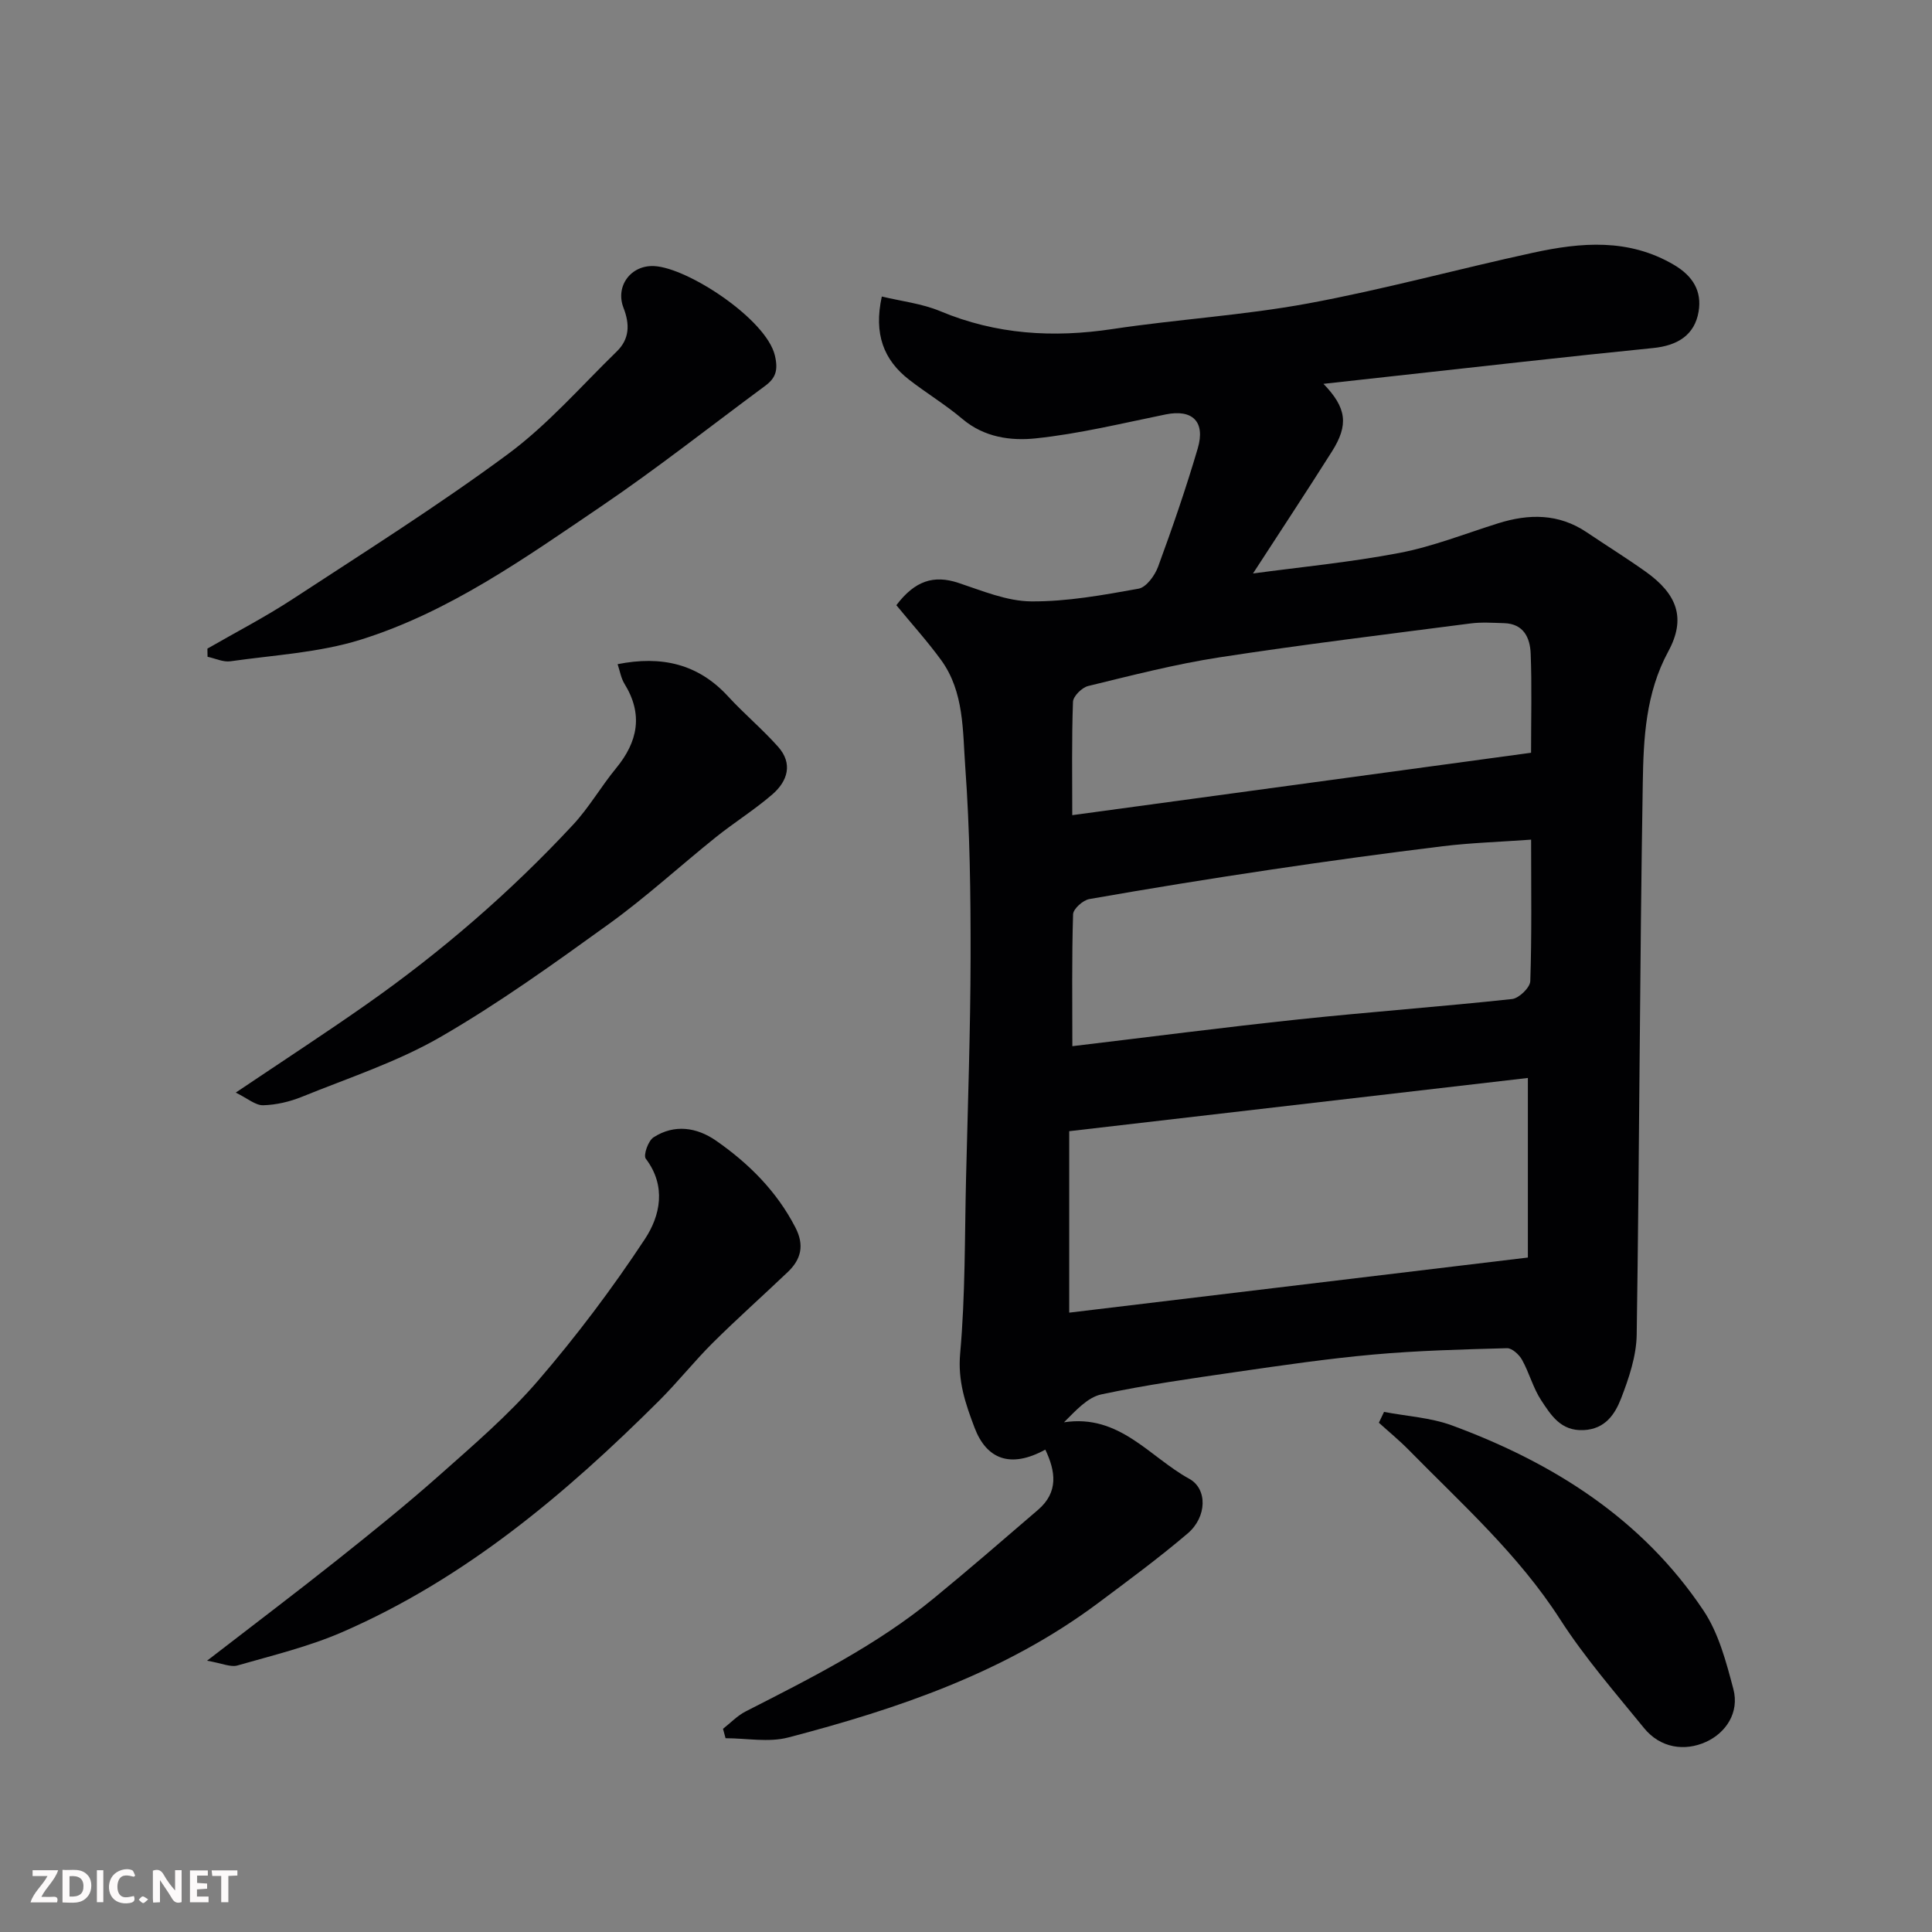
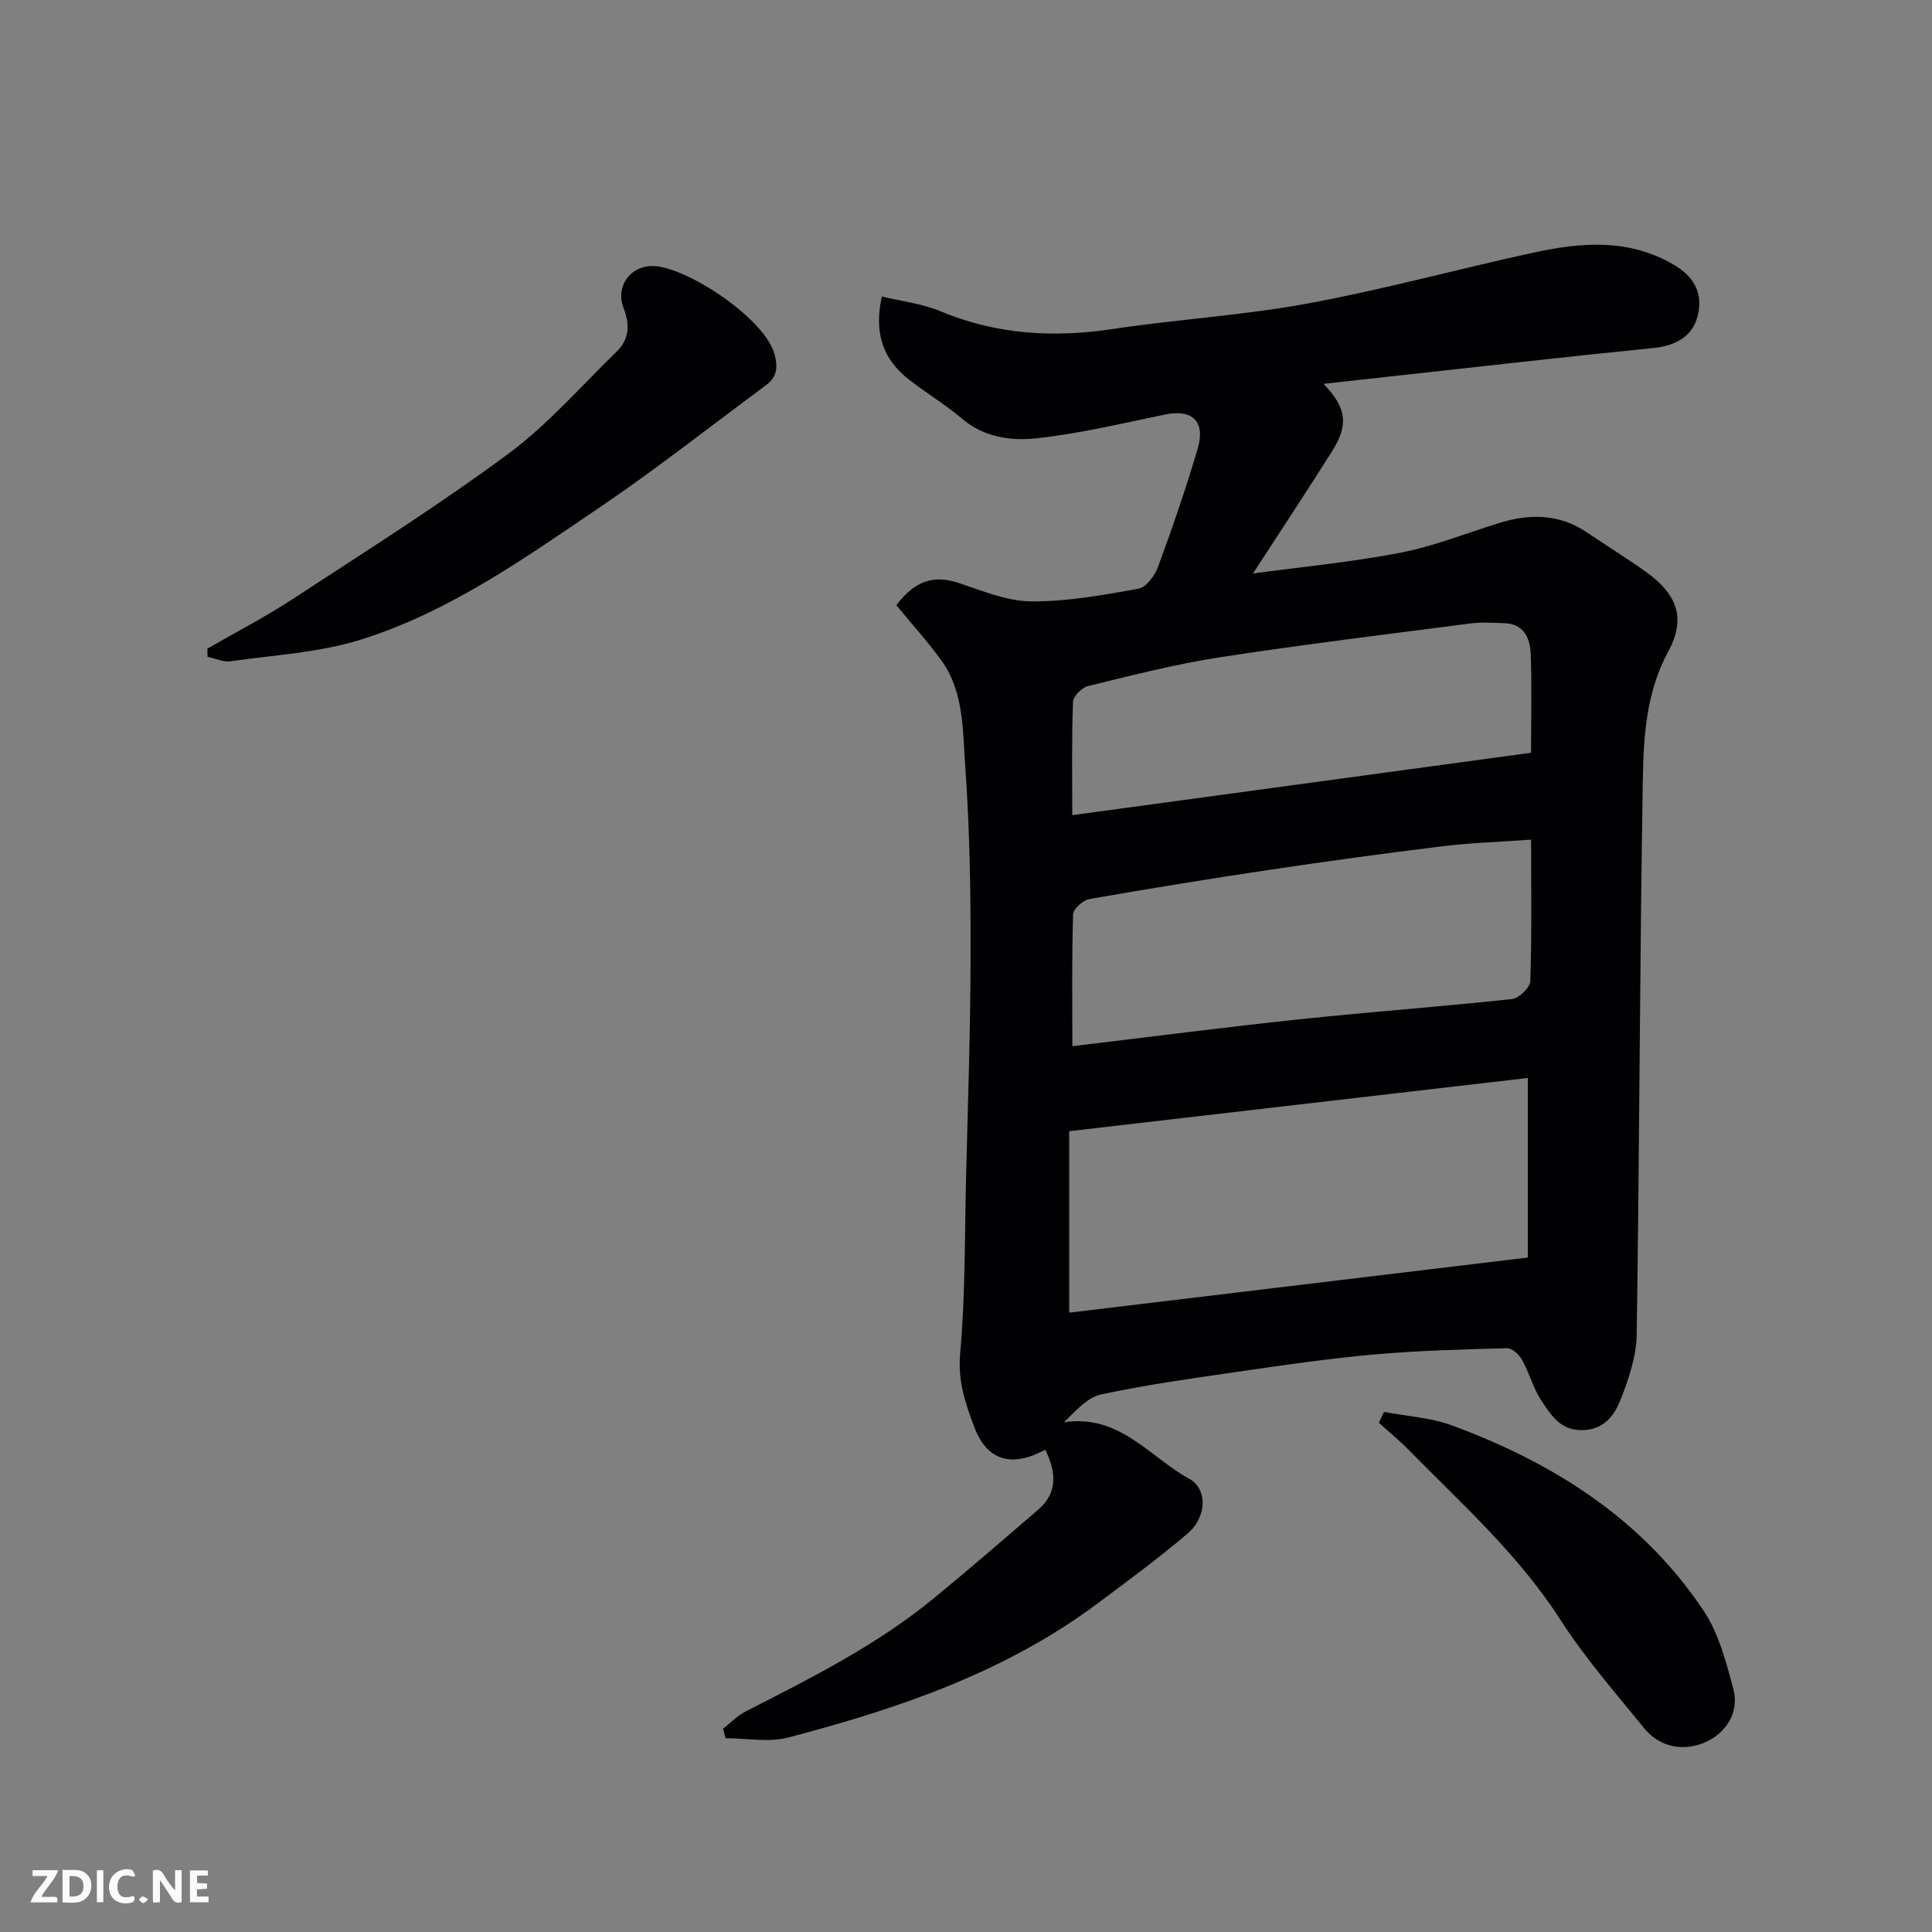
<svg xmlns="http://www.w3.org/2000/svg" enable-background="new 0 0 400 400" viewBox="0 0 400 400">
  <rect x="0" y="0" width="400" height="400" fill="#808080" stroke="none" />
  <path d="m185.58 125.3c3.83-5.06 7.73-6.32 12.85-4.62 4.93 1.63 10.02 3.79 15.06 3.83 7.42.06 14.89-1.31 22.24-2.63 1.6-.29 3.37-2.73 4.04-4.55 2.97-8.08 5.78-16.23 8.21-24.49 1.64-5.58-1.14-8.16-6.63-7.04-8.95 1.82-17.87 4.01-26.92 4.96-5.14.54-10.65-.2-15.15-4-3.48-2.95-7.43-5.33-11.04-8.13-5.3-4.11-7.37-9.49-5.67-17.24 4.1.99 8.32 1.46 12.08 3.03 11.59 4.85 23.42 5.56 35.72 3.7 13.43-2.02 27.07-2.83 40.41-5.29 15.66-2.89 31.07-7.13 46.64-10.51 9.91-2.15 19.78-3.02 29.18 2.53 3.89 2.3 5.78 5.41 5.08 9.64-.81 4.9-4.39 7.07-9.44 7.57-18.11 1.81-36.19 3.89-54.28 5.87-4.49.49-8.98.99-13.95 1.54 4.82 4.98 5.24 8.5 1.75 14.01-5.39 8.53-10.96 16.95-16.34 25.25 9.58-1.3 20.03-2.29 30.3-4.25 6.95-1.33 13.65-4 20.44-6.13 6.4-2.01 12.55-2.05 18.35 1.85 4.06 2.74 8.22 5.32 12.21 8.16 6.54 4.66 8.4 9.65 4.68 16.51-4.69 8.66-5.13 17.97-5.28 27.2-.63 38.09-.69 76.19-1.26 114.28-.07 4.42-1.61 8.98-3.23 13.18-1.27 3.26-3.28 6.35-7.77 6.56-4.73.22-6.74-3.1-8.77-6.17-1.68-2.55-2.46-5.67-3.96-8.37-.6-1.09-2.08-2.45-3.12-2.42-9.25.25-18.52.49-27.73 1.32-9.45.85-18.86 2.23-28.25 3.59-9.37 1.36-18.76 2.68-28 4.65-2.85.61-5.25 3.3-7.74 5.78 11.49-1.76 17.72 7.2 25.92 11.69 3.82 2.09 3.69 7.91-.31 11.32-5.98 5.09-12.32 9.76-18.61 14.46-19.17 14.31-41.34 21.84-64.11 27.79-4.06 1.06-8.63.15-12.96.15-.18-.65-.35-1.3-.53-1.95 1.55-1.21 2.96-2.71 4.68-3.59 13.53-6.91 27.13-13.71 38.95-23.42 7.3-5.99 14.44-12.17 21.6-18.33 4.25-3.65 3.65-7.96 1.5-12.46-7.25 3.97-12.19 1.96-14.66-4.57-1.9-5.03-3.48-9.61-2.97-15.34 1.08-12.03.93-24.18 1.22-36.28.37-15.26.91-30.53.94-45.8.02-13.1-.15-26.23-1.1-39.29-.55-7.52-.2-15.58-5-22.19-2.88-3.95-6.17-7.58-9.27-11.36zm130.75 135.06c0-11.97 0-23.97 0-37.18-31.79 3.69-63.53 7.38-94.96 11.02v37.57c31.55-3.79 62.74-7.54 94.96-11.41zm.67-86.52c-6.52.47-12.43.65-18.28 1.36-11.85 1.45-23.68 3.07-35.48 4.83-12.59 1.87-25.16 3.91-37.7 6.11-1.32.23-3.34 2.03-3.37 3.16-.28 9.08-.15 18.17-.15 27.3 15.95-1.9 31.39-3.91 46.88-5.55 14.7-1.55 29.46-2.63 44.15-4.21 1.44-.15 3.74-2.38 3.78-3.71.32-9.47.17-18.95.17-29.29zm-.01-17.99c0-7.25.18-13.9-.08-20.54-.13-3.26-1.45-6.17-5.49-6.29-2.33-.07-4.69-.24-6.98.06-17.34 2.25-34.71 4.36-51.99 7.02-9.14 1.41-18.15 3.74-27.15 5.93-1.29.31-3.11 2.11-3.15 3.28-.28 7.79-.15 15.59-.15 23.46 31.8-4.32 63.17-8.59 94.99-12.92z" fill="#010103" />
-   <path d="m42.87 343.83c9.84-7.6 18.44-14.1 26.88-20.81 7.18-5.71 14.35-11.48 21.21-17.57 7.06-6.27 14.31-12.48 20.44-19.6 7.98-9.27 15.39-19.11 22.12-29.32 3.16-4.79 4.51-10.93.18-16.64-.54-.72.5-3.7 1.6-4.41 4.32-2.8 8.98-2.08 12.96.69 6.78 4.72 12.56 10.47 16.43 17.99 1.88 3.65 1.18 6.57-1.59 9.2-5.15 4.91-10.47 9.64-15.52 14.65-3.86 3.84-7.26 8.14-11.12 11.99-19.4 19.33-40.19 36.86-65.58 47.9-6.94 3.02-14.42 4.82-21.73 6.92-1.4.4-3.14-.44-6.28-.99z" fill="#010103" />
-   <path d="m48.81 226.21c9.72-6.54 18.45-12.22 26.97-18.2 15.57-10.92 29.91-23.32 42.86-37.25 3.32-3.57 5.79-7.91 8.9-11.69 4.54-5.51 5.65-11.18 1.75-17.5-.72-1.17-.95-2.66-1.42-4.06 9.1-1.81 16.68-.07 22.87 6.67 3.31 3.6 7.1 6.77 10.35 10.42 3.13 3.5 1.97 7.14-1.17 9.86-3.7 3.2-7.89 5.81-11.71 8.87-7.42 5.95-14.46 12.43-22.16 17.98-11.37 8.2-22.81 16.44-34.93 23.43-8.94 5.15-18.98 8.43-28.61 12.34-2.52 1.02-5.33 1.68-8.02 1.75-1.6.04-3.21-1.41-5.68-2.62z" fill="#010103" />
+   <path d="m48.81 226.21z" fill="#010103" />
  <path d="m42.94 134.29c5.9-3.4 11.97-6.54 17.67-10.27 14.98-9.8 30.16-19.37 44.54-30 8.25-6.1 15.14-14.04 22.54-21.25 2.64-2.57 2.74-5.58 1.4-9.04-1.74-4.47 1.51-8.9 6.38-8.64 6.99.37 23.19 11.02 24.96 18.51.72 3.05.17 4.68-2.03 6.3-11.28 8.33-22.31 17.05-33.91 24.92-15.76 10.68-31.44 21.87-49.82 27.62-8.61 2.69-17.92 3.18-26.95 4.47-1.51.22-3.16-.6-4.75-.93 0-.56-.01-1.12-.03-1.69z" fill="#010103" />
  <path d="m286.55 292.32c4.7.9 9.64 1.17 14.07 2.8 21.01 7.75 39.42 19.38 52.08 38.34 3.14 4.7 4.69 10.64 6.17 16.22 1.3 4.89-1.55 9.1-5.68 10.97-4.39 1.99-9.43 1.28-12.8-2.86-5.99-7.36-12.28-14.58-17.39-22.53-8.62-13.41-20.33-23.86-31.32-35.05-1.95-1.99-4.13-3.77-6.2-5.65.36-.74.71-1.49 1.07-2.24z" fill="#010103" />
  <g fill="#fcfafa">
    <path d="m37.59 393.81c-.92.31-1.52.05-2-.78-.7-1.2-1.52-2.34-2.47-3.78v4.59c-.55.03-.95.05-1.41.07-.03-.37-.06-.64-.06-.91 0-1.91 0-3.81 0-5.7 1.13-.41 1.77-.03 2.29.91.62 1.11 1.38 2.14 2.31 3.19v-4.2h1.35v6.61z" />
    <path d="m12.94 393.88v-6.75c1.9.19 3.93-.54 5.37 1.29.8 1.01.78 2.88.03 3.97-1.37 1.97-3.4 1.51-5.4 1.49m1.45-1.22c2.04.12 2.92-.58 2.89-2.21-.03-1.51-.98-2.19-2.89-2z" />
    <path d="m11.81 393.87h-5.49c.68-2.18 2.47-3.48 3.51-5.45h-3.08v-1.21h5.29c-.71 2.13-2.44 3.48-3.47 5.51.86 0 1.63.04 2.39-.01.79-.05 1.14.21.85 1.16" />
    <path d="m39.33 393.86v-6.61h3.7v1.07h-2.22v1.52c.68.04 1.34.09 2.07.13v1.07c-.72.05-1.38.09-2.1.14v1.48h2.4v1.19h-3.84z" />
    <path d="m27.71 388.56c-1.15-.3-2.46-.61-3.1.64-.37.73-.41 1.93-.06 2.67.63 1.35 1.99.93 3.17.68.35.94-.01 1.32-.93 1.46-1.62.25-3.05-.27-3.76-1.48-.73-1.24-.6-3.03.31-4.17.88-1.11 2.71-1.7 4-1.16.32.13.44.74.65 1.12-.1.08-.19.16-.28.24" />
-     <path d="m49.15 387.24v1.07c-.59.02-1.17.05-1.87.08v5.44h-1.48v-5.44h-1.85c-.05-.4-.08-.73-.13-1.15z" />
    <path d="m20.06 387.21h1.33v6.62h-1.33z" />
    <path d="m30.68 393.25c-.49.38-.8.79-1.05.76-.32-.05-.6-.45-.9-.7.26-.24.51-.64.8-.67.29-.04.62.3 1.15.61" />
  </g>
</svg>